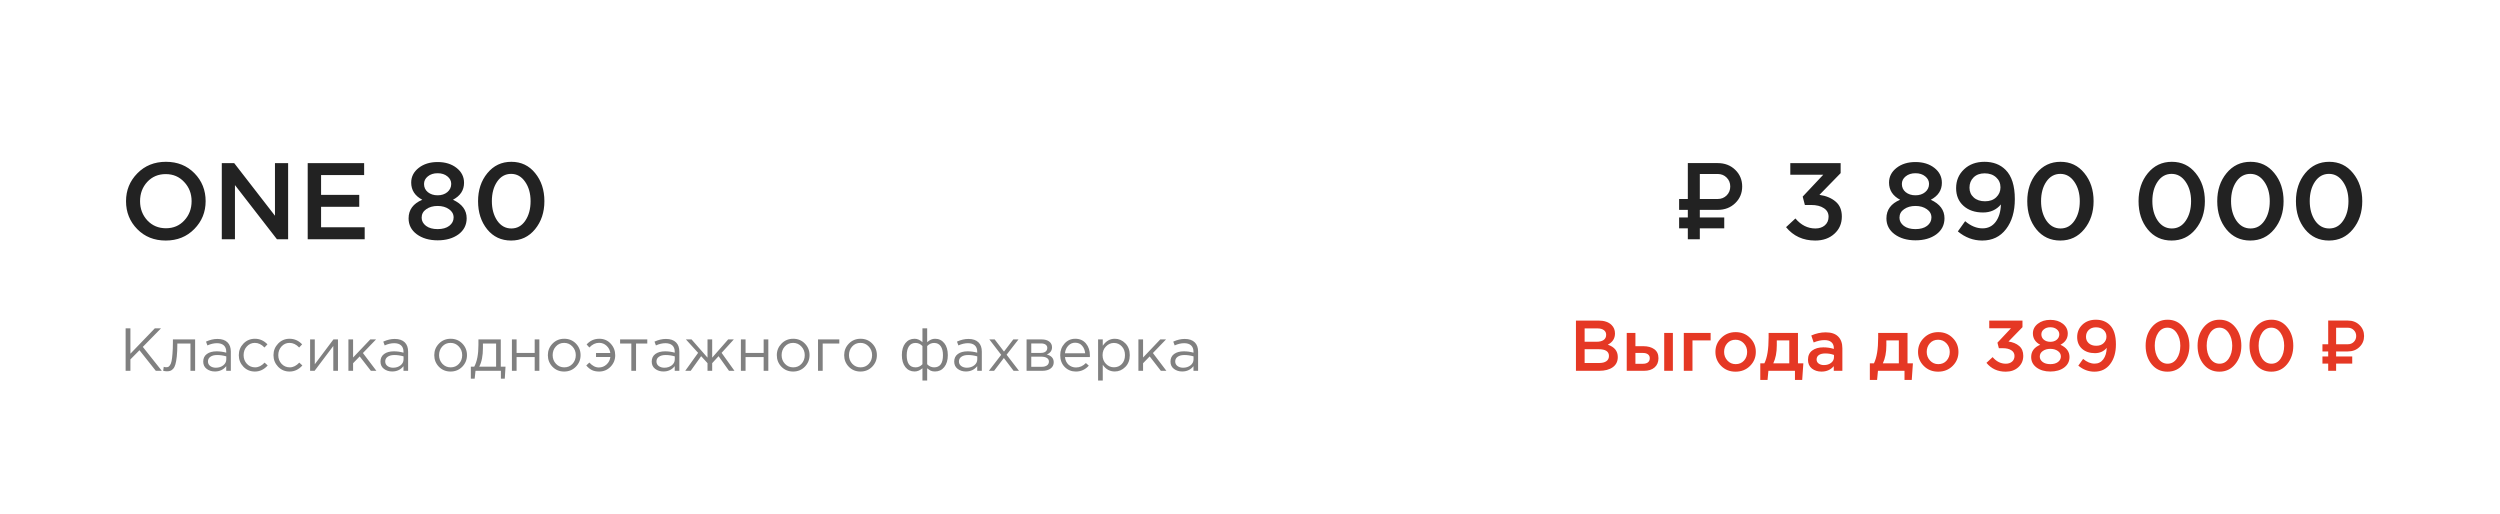
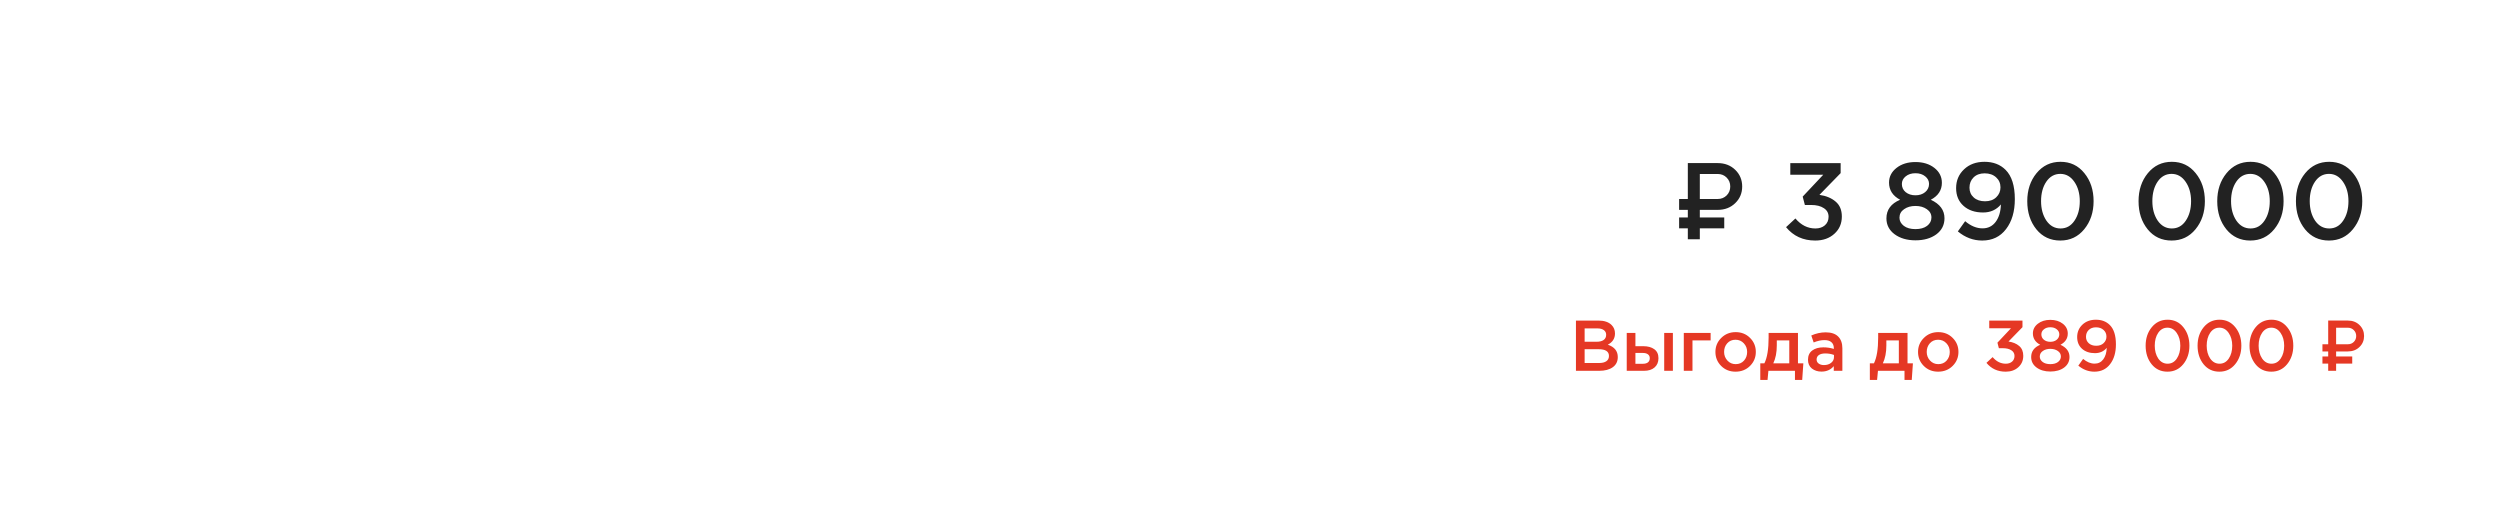
<svg xmlns="http://www.w3.org/2000/svg" width="209" height="43" viewBox="0 0 209 43" fill="none">
-   <path d="M16.245 19.145C15.615 19.788 14.818 20.109 13.854 20.109C12.891 20.109 12.097 19.791 11.473 19.154C10.848 18.518 10.536 17.739 10.536 16.818C10.536 15.909 10.851 15.133 11.482 14.491C12.112 13.848 12.909 13.527 13.873 13.527C14.836 13.527 15.63 13.845 16.255 14.482C16.879 15.118 17.191 15.897 17.191 16.818C17.191 17.727 16.876 18.503 16.245 19.145ZM12.318 18.427C12.73 18.864 13.248 19.082 13.873 19.082C14.497 19.082 15.009 18.864 15.409 18.427C15.815 17.991 16.018 17.454 16.018 16.818C16.018 16.188 15.812 15.655 15.4 15.218C14.994 14.776 14.479 14.555 13.854 14.555C13.23 14.555 12.715 14.773 12.309 15.209C11.909 15.646 11.709 16.182 11.709 16.818C11.709 17.448 11.912 17.985 12.318 18.427ZM18.542 20V13.636H19.578L22.987 18.036V13.636H24.087V20H23.151L19.642 15.473V20H18.542ZM25.724 20V13.636H30.442V14.636H26.842V16.291H30.033V17.291H26.842V19H30.488V20H25.724ZM36.585 20.091C35.882 20.091 35.3 19.921 34.84 19.582C34.385 19.242 34.158 18.8 34.158 18.255C34.158 17.539 34.54 17.021 35.303 16.7C34.685 16.373 34.376 15.894 34.376 15.264C34.376 14.773 34.585 14.364 35.003 14.036C35.422 13.709 35.949 13.546 36.585 13.546C37.222 13.546 37.749 13.709 38.167 14.036C38.585 14.364 38.794 14.779 38.794 15.282C38.794 15.9 38.485 16.373 37.867 16.7C38.631 17.052 39.013 17.567 39.013 18.245C39.013 18.803 38.785 19.252 38.331 19.591C37.876 19.924 37.294 20.091 36.585 20.091ZM35.767 16.064C35.985 16.239 36.258 16.327 36.585 16.327C36.913 16.327 37.182 16.239 37.394 16.064C37.612 15.882 37.722 15.652 37.722 15.373C37.722 15.124 37.615 14.915 37.403 14.745C37.191 14.57 36.919 14.482 36.585 14.482C36.252 14.482 35.979 14.57 35.767 14.745C35.555 14.915 35.449 15.127 35.449 15.382C35.449 15.661 35.555 15.888 35.767 16.064ZM35.612 18.882C35.855 19.064 36.179 19.154 36.585 19.154C36.991 19.154 37.316 19.064 37.558 18.882C37.8 18.694 37.922 18.461 37.922 18.182C37.922 17.897 37.794 17.667 37.54 17.491C37.285 17.309 36.967 17.218 36.585 17.218C36.203 17.218 35.885 17.309 35.631 17.491C35.376 17.667 35.249 17.903 35.249 18.2C35.249 18.467 35.37 18.694 35.612 18.882ZM42.73 20.109C41.905 20.109 41.239 19.797 40.73 19.173C40.221 18.542 39.966 17.758 39.966 16.818C39.966 15.891 40.224 15.112 40.739 14.482C41.26 13.845 41.93 13.527 42.748 13.527C43.566 13.527 44.23 13.842 44.739 14.473C45.254 15.103 45.511 15.885 45.511 16.818C45.511 17.745 45.251 18.527 44.73 19.164C44.215 19.794 43.548 20.109 42.73 20.109ZM41.566 18.445C41.869 18.882 42.263 19.1 42.748 19.1C43.233 19.1 43.62 18.885 43.911 18.454C44.208 18.018 44.357 17.473 44.357 16.818C44.357 16.176 44.205 15.636 43.902 15.2C43.599 14.758 43.208 14.536 42.73 14.536C42.245 14.536 41.854 14.755 41.557 15.191C41.266 15.621 41.12 16.164 41.12 16.818C41.12 17.461 41.269 18.003 41.566 18.445Z" fill="#222222" />
  <path d="M142.105 16.635H143.601C143.897 16.635 144.146 16.536 144.347 16.338C144.548 16.137 144.649 15.888 144.649 15.592C144.649 15.293 144.548 15.045 144.347 14.846C144.148 14.645 143.9 14.545 143.601 14.545H142.105V16.635ZM143.601 17.545H142.105V18.18H144.147V19.09H142.105V20H141.102V19.09H140.374V18.18H141.102V17.545H140.374V16.635H141.102V13.635H143.601C144.19 13.635 144.678 13.822 145.066 14.198C145.454 14.574 145.647 15.039 145.647 15.592C145.647 16.143 145.454 16.606 145.066 16.982C144.678 17.357 144.19 17.545 143.601 17.545ZM151.751 20.109C150.738 20.109 149.926 19.736 149.314 18.991L150.096 18.264C150.569 18.821 151.126 19.1 151.769 19.1C152.09 19.1 152.354 19.012 152.56 18.836C152.766 18.654 152.869 18.415 152.869 18.118C152.869 17.809 152.735 17.57 152.469 17.4C152.208 17.224 151.854 17.136 151.405 17.136H150.887L150.705 16.436L152.423 14.609H149.669V13.636H153.878V14.473L152.105 16.291C152.663 16.37 153.114 16.558 153.46 16.855C153.805 17.145 153.978 17.561 153.978 18.1C153.978 18.688 153.769 19.17 153.351 19.546C152.938 19.921 152.405 20.109 151.751 20.109ZM160.132 20.091C159.429 20.091 158.847 19.921 158.387 19.582C157.932 19.242 157.705 18.8 157.705 18.255C157.705 17.539 158.087 17.021 158.85 16.7C158.232 16.373 157.923 15.894 157.923 15.264C157.923 14.773 158.132 14.364 158.55 14.036C158.968 13.709 159.496 13.546 160.132 13.546C160.768 13.546 161.296 13.709 161.714 14.036C162.132 14.364 162.341 14.779 162.341 15.282C162.341 15.9 162.032 16.373 161.414 16.7C162.178 17.052 162.559 17.567 162.559 18.245C162.559 18.803 162.332 19.252 161.878 19.591C161.423 19.924 160.841 20.091 160.132 20.091ZM159.314 16.064C159.532 16.239 159.805 16.327 160.132 16.327C160.459 16.327 160.729 16.239 160.941 16.064C161.159 15.882 161.268 15.652 161.268 15.373C161.268 15.124 161.162 14.915 160.95 14.745C160.738 14.57 160.465 14.482 160.132 14.482C159.799 14.482 159.526 14.57 159.314 14.745C159.102 14.915 158.996 15.127 158.996 15.382C158.996 15.661 159.102 15.888 159.314 16.064ZM159.159 18.882C159.402 19.064 159.726 19.154 160.132 19.154C160.538 19.154 160.862 19.064 161.105 18.882C161.347 18.694 161.468 18.461 161.468 18.182C161.468 17.897 161.341 17.667 161.087 17.491C160.832 17.309 160.514 17.218 160.132 17.218C159.75 17.218 159.432 17.309 159.178 17.491C158.923 17.667 158.796 17.903 158.796 18.2C158.796 18.467 158.917 18.694 159.159 18.882ZM165.713 20.109C164.967 20.109 164.289 19.855 163.676 19.346L164.286 18.491C164.758 18.891 165.243 19.091 165.74 19.091C166.201 19.091 166.567 18.909 166.84 18.546C167.113 18.176 167.258 17.691 167.276 17.091C166.901 17.539 166.404 17.764 165.786 17.764C165.107 17.764 164.561 17.579 164.149 17.209C163.737 16.839 163.531 16.346 163.531 15.727C163.531 15.097 163.752 14.573 164.195 14.155C164.637 13.736 165.207 13.527 165.904 13.527C166.631 13.527 167.219 13.752 167.667 14.2C168.183 14.715 168.44 15.53 168.44 16.645C168.44 17.682 168.195 18.518 167.704 19.154C167.219 19.791 166.555 20.109 165.713 20.109ZM165.004 16.509C165.24 16.721 165.555 16.827 165.949 16.827C166.343 16.827 166.655 16.715 166.886 16.491C167.122 16.267 167.24 15.991 167.24 15.664C167.24 15.324 167.119 15.046 166.876 14.827C166.634 14.603 166.313 14.491 165.913 14.491C165.525 14.491 165.216 14.606 164.986 14.836C164.761 15.061 164.649 15.345 164.649 15.691C164.649 16.024 164.767 16.297 165.004 16.509ZM172.242 20.109C171.418 20.109 170.751 19.797 170.242 19.173C169.733 18.542 169.479 17.758 169.479 16.818C169.479 15.891 169.736 15.112 170.251 14.482C170.773 13.845 171.442 13.527 172.261 13.527C173.079 13.527 173.742 13.842 174.251 14.473C174.767 15.103 175.024 15.885 175.024 16.818C175.024 17.745 174.764 18.527 174.242 19.164C173.727 19.794 173.061 20.109 172.242 20.109ZM171.079 18.445C171.382 18.882 171.776 19.1 172.261 19.1C172.745 19.1 173.133 18.885 173.424 18.454C173.721 18.018 173.87 17.473 173.87 16.818C173.87 16.176 173.718 15.636 173.415 15.2C173.112 14.758 172.721 14.536 172.242 14.536C171.758 14.536 171.367 14.755 171.07 15.191C170.779 15.621 170.633 16.164 170.633 16.818C170.633 17.461 170.782 18.003 171.079 18.445ZM181.546 20.109C180.722 20.109 180.055 19.797 179.546 19.173C179.037 18.542 178.783 17.758 178.783 16.818C178.783 15.891 179.04 15.112 179.555 14.482C180.077 13.845 180.746 13.527 181.565 13.527C182.383 13.527 183.046 13.842 183.555 14.473C184.071 15.103 184.328 15.885 184.328 16.818C184.328 17.745 184.068 18.527 183.546 19.164C183.031 19.794 182.365 20.109 181.546 20.109ZM180.383 18.445C180.686 18.882 181.08 19.1 181.565 19.1C182.049 19.1 182.437 18.885 182.728 18.454C183.025 18.018 183.174 17.473 183.174 16.818C183.174 16.176 183.022 15.636 182.719 15.2C182.416 14.758 182.025 14.536 181.546 14.536C181.062 14.536 180.671 14.755 180.374 15.191C180.083 15.621 179.937 16.164 179.937 16.818C179.937 17.461 180.086 18.003 180.383 18.445ZM188.125 20.109C187.301 20.109 186.634 19.797 186.125 19.173C185.616 18.542 185.361 17.758 185.361 16.818C185.361 15.891 185.619 15.112 186.134 14.482C186.655 13.845 187.325 13.527 188.143 13.527C188.961 13.527 189.625 13.842 190.134 14.473C190.649 15.103 190.907 15.885 190.907 16.818C190.907 17.745 190.646 18.527 190.125 19.164C189.61 19.794 188.943 20.109 188.125 20.109ZM186.961 18.445C187.264 18.882 187.658 19.1 188.143 19.1C188.628 19.1 189.016 18.885 189.307 18.454C189.604 18.018 189.752 17.473 189.752 16.818C189.752 16.176 189.601 15.636 189.298 15.2C188.995 14.758 188.604 14.536 188.125 14.536C187.64 14.536 187.249 14.755 186.952 15.191C186.661 15.621 186.516 16.164 186.516 16.818C186.516 17.461 186.664 18.003 186.961 18.445ZM194.703 20.109C193.879 20.109 193.212 19.797 192.703 19.173C192.194 18.542 191.94 17.758 191.94 16.818C191.94 15.891 192.197 15.112 192.712 14.482C193.234 13.845 193.903 13.527 194.722 13.527C195.54 13.527 196.203 13.842 196.712 14.473C197.228 15.103 197.485 15.885 197.485 16.818C197.485 17.745 197.225 18.527 196.703 19.164C196.188 19.794 195.522 20.109 194.703 20.109ZM193.54 18.445C193.843 18.882 194.237 19.1 194.722 19.1C195.206 19.1 195.594 18.885 195.885 18.454C196.182 18.018 196.331 17.473 196.331 16.818C196.331 16.176 196.179 15.636 195.876 15.2C195.573 14.758 195.182 14.536 194.703 14.536C194.218 14.536 193.828 14.755 193.531 15.191C193.24 15.621 193.094 16.164 193.094 16.818C193.094 17.461 193.243 18.003 193.54 18.445Z" fill="#222222" />
  <path d="M131.749 31V26.8H133.633C134.117 26.8 134.483 26.924 134.731 27.172C134.919 27.36 135.013 27.596 135.013 27.88C135.013 28.296 134.813 28.608 134.413 28.816C134.969 29.004 135.247 29.348 135.247 29.848C135.247 30.216 135.107 30.5 134.827 30.7C134.547 30.9 134.169 31 133.693 31H131.749ZM132.475 28.57H133.483C133.727 28.57 133.919 28.522 134.059 28.426C134.203 28.326 134.275 28.18 134.275 27.988C134.275 27.82 134.211 27.69 134.083 27.598C133.955 27.502 133.773 27.454 133.537 27.454H132.475V28.57ZM132.475 30.346H133.699C133.955 30.346 134.153 30.296 134.293 30.196C134.437 30.096 134.509 29.95 134.509 29.758C134.509 29.382 134.221 29.194 133.645 29.194H132.475V30.346ZM135.995 31V27.832H136.721V28.942H137.387C137.763 28.942 138.067 29.026 138.299 29.194C138.531 29.362 138.647 29.612 138.647 29.944C138.647 30.272 138.539 30.53 138.323 30.718C138.107 30.906 137.813 31 137.441 31H135.995ZM136.721 30.412H137.345C137.529 30.412 137.671 30.372 137.771 30.292C137.871 30.212 137.921 30.096 137.921 29.944C137.921 29.804 137.869 29.696 137.765 29.62C137.665 29.544 137.521 29.506 137.333 29.506H136.721V30.412ZM139.127 31V27.832H139.853V31H139.127ZM140.765 31V27.832H143.009V28.456H141.491V31H140.765ZM145.089 31.072C144.609 31.072 144.209 30.912 143.889 30.592C143.569 30.272 143.409 29.882 143.409 29.422C143.409 28.962 143.571 28.572 143.895 28.252C144.219 27.928 144.621 27.766 145.101 27.766C145.581 27.766 145.981 27.926 146.301 28.246C146.625 28.566 146.787 28.958 146.787 29.422C146.787 29.878 146.625 30.268 146.301 30.592C145.977 30.912 145.573 31.072 145.089 31.072ZM145.101 30.442C145.389 30.442 145.621 30.344 145.797 30.148C145.973 29.952 146.061 29.71 146.061 29.422C146.061 29.138 145.969 28.898 145.785 28.702C145.601 28.502 145.369 28.402 145.089 28.402C144.805 28.402 144.575 28.5 144.399 28.696C144.223 28.892 144.135 29.134 144.135 29.422C144.135 29.702 144.227 29.942 144.411 30.142C144.595 30.342 144.825 30.442 145.101 30.442ZM147.16 31.762V30.376H147.502C147.738 29.904 147.856 29.186 147.856 28.222V27.832H150.31V30.376H150.76L150.664 31.762H150.058V31H147.838L147.766 31.762H147.16ZM148.246 30.376H149.584V28.456H148.54V28.876C148.54 29.464 148.442 29.964 148.246 30.376ZM154.022 31H153.302V30.61C153.046 30.914 152.704 31.066 152.276 31.066C151.96 31.066 151.692 30.98 151.472 30.808C151.256 30.632 151.148 30.388 151.148 30.076C151.148 29.736 151.266 29.478 151.502 29.302C151.738 29.126 152.048 29.038 152.432 29.038C152.74 29.038 153.032 29.082 153.308 29.17V29.11C153.308 28.89 153.24 28.722 153.104 28.606C152.972 28.49 152.78 28.432 152.528 28.432C152.24 28.432 151.938 28.498 151.622 28.63L151.424 28.048C151.816 27.872 152.218 27.784 152.63 27.784C153.09 27.784 153.436 27.9 153.668 28.132C153.904 28.364 154.022 28.694 154.022 29.122V31ZM153.32 29.854V29.674C153.104 29.59 152.862 29.548 152.594 29.548C152.366 29.548 152.188 29.592 152.06 29.68C151.932 29.768 151.868 29.892 151.868 30.052C151.868 30.196 151.926 30.31 152.042 30.394C152.158 30.478 152.304 30.52 152.48 30.52C152.724 30.52 152.924 30.458 153.08 30.334C153.24 30.21 153.32 30.05 153.32 29.854ZM156.319 31.762V30.376H156.661C156.897 29.904 157.015 29.186 157.015 28.222V27.832H159.469V30.376H159.919L159.823 31.762H159.217V31H156.997L156.925 31.762H156.319ZM157.405 30.376H158.743V28.456H157.699V28.876C157.699 29.464 157.601 29.964 157.405 30.376ZM162.028 31.072C161.548 31.072 161.148 30.912 160.828 30.592C160.508 30.272 160.348 29.882 160.348 29.422C160.348 28.962 160.51 28.572 160.834 28.252C161.158 27.928 161.56 27.766 162.04 27.766C162.52 27.766 162.92 27.926 163.24 28.246C163.564 28.566 163.726 28.958 163.726 29.422C163.726 29.878 163.564 30.268 163.24 30.592C162.916 30.912 162.512 31.072 162.028 31.072ZM162.04 30.442C162.328 30.442 162.56 30.344 162.736 30.148C162.912 29.952 163 29.71 163 29.422C163 29.138 162.908 28.898 162.724 28.702C162.54 28.502 162.308 28.402 162.028 28.402C161.744 28.402 161.514 28.5 161.338 28.696C161.162 28.892 161.074 29.134 161.074 29.422C161.074 29.702 161.166 29.942 161.35 30.142C161.534 30.342 161.764 30.442 162.04 30.442ZM167.675 31.072C167.007 31.072 166.471 30.826 166.067 30.334L166.583 29.854C166.895 30.222 167.263 30.406 167.687 30.406C167.899 30.406 168.073 30.348 168.209 30.232C168.345 30.112 168.413 29.954 168.413 29.758C168.413 29.554 168.325 29.396 168.149 29.284C167.977 29.168 167.743 29.11 167.447 29.11H167.105L166.985 28.648L168.119 27.442H166.301V26.8H169.079V27.352L167.909 28.552C168.277 28.604 168.575 28.728 168.803 28.924C169.031 29.116 169.145 29.39 169.145 29.746C169.145 30.134 169.007 30.452 168.731 30.7C168.459 30.948 168.107 31.072 167.675 31.072ZM171.408 31.06C170.944 31.06 170.56 30.948 170.256 30.724C169.956 30.5 169.806 30.208 169.806 29.848C169.806 29.376 170.058 29.034 170.562 28.822C170.154 28.606 169.95 28.29 169.95 27.874C169.95 27.55 170.088 27.28 170.364 27.064C170.64 26.848 170.988 26.74 171.408 26.74C171.828 26.74 172.176 26.848 172.452 27.064C172.728 27.28 172.866 27.554 172.866 27.886C172.866 28.294 172.662 28.606 172.254 28.822C172.758 29.054 173.01 29.394 173.01 29.842C173.01 30.21 172.86 30.506 172.56 30.73C172.26 30.95 171.876 31.06 171.408 31.06ZM170.868 28.402C171.012 28.518 171.192 28.576 171.408 28.576C171.624 28.576 171.802 28.518 171.942 28.402C172.086 28.282 172.158 28.13 172.158 27.946C172.158 27.782 172.088 27.644 171.948 27.532C171.808 27.416 171.628 27.358 171.408 27.358C171.188 27.358 171.008 27.416 170.868 27.532C170.728 27.644 170.658 27.784 170.658 27.952C170.658 28.136 170.728 28.286 170.868 28.402ZM170.766 30.262C170.926 30.382 171.14 30.442 171.408 30.442C171.676 30.442 171.89 30.382 172.05 30.262C172.21 30.138 172.29 29.984 172.29 29.8C172.29 29.612 172.206 29.46 172.038 29.344C171.87 29.224 171.66 29.164 171.408 29.164C171.156 29.164 170.946 29.224 170.778 29.344C170.61 29.46 170.526 29.616 170.526 29.812C170.526 29.988 170.606 30.138 170.766 30.262ZM175.091 31.072C174.599 31.072 174.151 30.904 173.747 30.568L174.149 30.004C174.461 30.268 174.781 30.4 175.109 30.4C175.413 30.4 175.655 30.28 175.835 30.04C176.015 29.796 176.111 29.476 176.123 29.08C175.875 29.376 175.547 29.524 175.139 29.524C174.691 29.524 174.331 29.402 174.059 29.158C173.787 28.914 173.651 28.588 173.651 28.18C173.651 27.764 173.797 27.418 174.089 27.142C174.381 26.866 174.757 26.728 175.217 26.728C175.697 26.728 176.085 26.876 176.381 27.172C176.721 27.512 176.891 28.05 176.891 28.786C176.891 29.47 176.729 30.022 176.405 30.442C176.085 30.862 175.647 31.072 175.091 31.072ZM174.623 28.696C174.779 28.836 174.987 28.906 175.247 28.906C175.507 28.906 175.713 28.832 175.865 28.684C176.021 28.536 176.099 28.354 176.099 28.138C176.099 27.914 176.019 27.73 175.859 27.586C175.699 27.438 175.487 27.364 175.223 27.364C174.967 27.364 174.763 27.44 174.611 27.592C174.463 27.74 174.389 27.928 174.389 28.156C174.389 28.376 174.467 28.556 174.623 28.696ZM181.199 31.072C180.655 31.072 180.215 30.866 179.879 30.454C179.543 30.038 179.375 29.52 179.375 28.9C179.375 28.288 179.545 27.774 179.885 27.358C180.229 26.938 180.671 26.728 181.211 26.728C181.751 26.728 182.189 26.936 182.525 27.352C182.865 27.768 183.035 28.284 183.035 28.9C183.035 29.512 182.863 30.028 182.519 30.448C182.179 30.864 181.739 31.072 181.199 31.072ZM180.431 29.974C180.631 30.262 180.891 30.406 181.211 30.406C181.531 30.406 181.787 30.264 181.979 29.98C182.175 29.692 182.273 29.332 182.273 28.9C182.273 28.476 182.173 28.12 181.973 27.832C181.773 27.54 181.515 27.394 181.199 27.394C180.879 27.394 180.621 27.538 180.425 27.826C180.233 28.11 180.137 28.468 180.137 28.9C180.137 29.324 180.235 29.682 180.431 29.974ZM185.541 31.072C184.997 31.072 184.557 30.866 184.221 30.454C183.885 30.038 183.717 29.52 183.717 28.9C183.717 28.288 183.887 27.774 184.227 27.358C184.571 26.938 185.013 26.728 185.553 26.728C186.093 26.728 186.531 26.936 186.867 27.352C187.207 27.768 187.377 28.284 187.377 28.9C187.377 29.512 187.205 30.028 186.861 30.448C186.521 30.864 186.081 31.072 185.541 31.072ZM184.773 29.974C184.973 30.262 185.233 30.406 185.553 30.406C185.873 30.406 186.129 30.264 186.321 29.98C186.517 29.692 186.615 29.332 186.615 28.9C186.615 28.476 186.515 28.12 186.315 27.832C186.115 27.54 185.857 27.394 185.541 27.394C185.221 27.394 184.963 27.538 184.767 27.826C184.575 28.11 184.479 28.468 184.479 28.9C184.479 29.324 184.577 29.682 184.773 29.974ZM189.883 31.072C189.339 31.072 188.899 30.866 188.563 30.454C188.227 30.038 188.059 29.52 188.059 28.9C188.059 28.288 188.229 27.774 188.569 27.358C188.913 26.938 189.355 26.728 189.895 26.728C190.435 26.728 190.873 26.936 191.209 27.352C191.549 27.768 191.719 28.284 191.719 28.9C191.719 29.512 191.547 30.028 191.203 30.448C190.863 30.864 190.423 31.072 189.883 31.072ZM189.115 29.974C189.315 30.262 189.575 30.406 189.895 30.406C190.215 30.406 190.471 30.264 190.663 29.98C190.859 29.692 190.957 29.332 190.957 28.9C190.957 28.476 190.857 28.12 190.657 27.832C190.457 27.54 190.199 27.394 189.883 27.394C189.563 27.394 189.305 27.538 189.109 27.826C188.917 28.11 188.821 28.468 188.821 28.9C188.821 29.324 188.919 29.682 189.115 29.974ZM195.299 28.779H196.286C196.481 28.779 196.646 28.714 196.778 28.583C196.911 28.45 196.978 28.286 196.978 28.091C196.978 27.894 196.911 27.73 196.778 27.599C196.647 27.466 196.483 27.399 196.286 27.399H195.299V28.779ZM196.286 29.38H195.299V29.799H196.646V30.399H195.299V31H194.637V30.399H194.156V29.799H194.637V29.38H194.156V28.779H194.637V26.799H196.286C196.675 26.799 196.997 26.923 197.253 27.171C197.509 27.419 197.637 27.726 197.637 28.091C197.637 28.454 197.509 28.76 197.253 29.008C196.997 29.256 196.675 29.38 196.286 29.38Z" fill="#E53824" />
-   <path d="M10.502 31V27.447H10.903V29.569L12.944 27.447H13.461L11.939 29L13.527 31H13.025L11.66 29.279L10.903 30.046V31H10.502ZM13.957 31.041C13.856 31.041 13.751 31.027 13.643 31L13.688 30.665C13.766 30.689 13.829 30.701 13.876 30.701C13.951 30.701 14.012 30.692 14.059 30.675C14.106 30.655 14.157 30.606 14.211 30.528C14.269 30.447 14.313 30.333 14.343 30.188C14.374 30.043 14.399 29.836 14.419 29.569C14.443 29.302 14.455 28.977 14.455 28.594V28.376H16.312V31H15.922V28.721H14.825V28.782C14.825 29.181 14.81 29.521 14.78 29.802C14.749 30.083 14.71 30.303 14.663 30.462C14.619 30.621 14.556 30.744 14.475 30.832C14.394 30.921 14.314 30.976 14.237 31C14.162 31.027 14.069 31.041 13.957 31.041ZM17.969 31.056C17.701 31.056 17.471 30.983 17.278 30.838C17.085 30.692 16.989 30.489 16.989 30.229C16.989 29.954 17.091 29.743 17.294 29.594C17.497 29.445 17.769 29.371 18.111 29.371C18.381 29.371 18.649 29.408 18.913 29.483V29.401C18.913 29.171 18.845 28.995 18.71 28.873C18.574 28.752 18.383 28.691 18.136 28.691C17.879 28.691 17.613 28.753 17.339 28.878L17.223 28.559C17.547 28.41 17.865 28.335 18.177 28.335C18.549 28.335 18.831 28.432 19.024 28.625C19.207 28.808 19.298 29.065 19.298 29.396V31H18.913V30.609C18.679 30.907 18.364 31.056 17.969 31.056ZM18.045 30.741C18.288 30.741 18.495 30.675 18.664 30.543C18.833 30.411 18.918 30.242 18.918 30.036V29.792C18.66 29.718 18.405 29.68 18.151 29.68C17.911 29.68 17.723 29.73 17.588 29.828C17.453 29.922 17.385 30.053 17.385 30.218C17.385 30.377 17.448 30.504 17.573 30.599C17.701 30.694 17.859 30.741 18.045 30.741ZM21.309 31.061C20.93 31.061 20.61 30.927 20.349 30.66C20.092 30.389 19.964 30.066 19.964 29.691C19.964 29.315 20.092 28.994 20.349 28.726C20.61 28.456 20.93 28.32 21.309 28.32C21.715 28.32 22.065 28.476 22.359 28.787L22.111 29.051C21.867 28.794 21.598 28.665 21.304 28.665C21.04 28.665 20.816 28.765 20.634 28.965C20.454 29.161 20.365 29.403 20.365 29.691C20.365 29.975 20.456 30.217 20.639 30.416C20.825 30.613 21.055 30.711 21.329 30.711C21.61 30.711 21.874 30.579 22.121 30.315L22.38 30.553C22.075 30.892 21.718 31.061 21.309 31.061ZM24.208 31.061C23.829 31.061 23.509 30.927 23.249 30.66C22.992 30.389 22.863 30.066 22.863 29.691C22.863 29.315 22.992 28.994 23.249 28.726C23.509 28.456 23.829 28.32 24.208 28.32C24.614 28.32 24.964 28.476 25.259 28.787L25.01 29.051C24.766 28.794 24.497 28.665 24.203 28.665C23.939 28.665 23.716 28.765 23.533 28.965C23.354 29.161 23.264 29.403 23.264 29.691C23.264 29.975 23.355 30.217 23.538 30.416C23.724 30.613 23.954 30.711 24.228 30.711C24.509 30.711 24.773 30.579 25.02 30.315L25.279 30.553C24.974 30.892 24.617 31.061 24.208 31.061ZM25.925 31V28.376H26.316V30.452L27.874 28.376H28.255V31H27.864V28.924L26.301 31H25.925ZM29.127 31V28.376H29.518V29.889L30.954 28.376H31.436L30.34 29.513L31.466 31H31.005L30.071 29.797L29.518 30.366V31H29.127ZM32.788 31.056C32.521 31.056 32.291 30.983 32.098 30.838C31.905 30.692 31.808 30.489 31.808 30.229C31.808 29.954 31.91 29.743 32.113 29.594C32.316 29.445 32.588 29.371 32.93 29.371C33.201 29.371 33.468 29.408 33.732 29.483V29.401C33.732 29.171 33.664 28.995 33.529 28.873C33.394 28.752 33.203 28.691 32.956 28.691C32.698 28.691 32.433 28.753 32.159 28.878L32.042 28.559C32.367 28.41 32.685 28.335 32.996 28.335C33.368 28.335 33.651 28.432 33.844 28.625C34.026 28.808 34.118 29.065 34.118 29.396V31H33.732V30.609C33.499 30.907 33.184 31.056 32.788 31.056ZM32.864 30.741C33.108 30.741 33.314 30.675 33.483 30.543C33.653 30.411 33.737 30.242 33.737 30.036V29.792C33.48 29.718 33.224 29.68 32.971 29.68C32.73 29.68 32.543 29.73 32.407 29.828C32.272 29.922 32.204 30.053 32.204 30.218C32.204 30.377 32.267 30.504 32.392 30.599C32.521 30.694 32.678 30.741 32.864 30.741ZM38.645 30.66C38.381 30.927 38.054 31.061 37.665 31.061C37.276 31.061 36.951 30.927 36.691 30.66C36.433 30.393 36.305 30.07 36.305 29.691C36.305 29.315 36.435 28.994 36.696 28.726C36.959 28.456 37.286 28.32 37.675 28.32C38.064 28.32 38.389 28.454 38.65 28.721C38.91 28.988 39.04 29.312 39.04 29.691C39.04 30.066 38.908 30.389 38.645 30.66ZM37.675 30.711C37.956 30.711 38.186 30.613 38.365 30.416C38.548 30.22 38.639 29.978 38.639 29.691C38.639 29.406 38.545 29.164 38.355 28.965C38.169 28.765 37.939 28.665 37.665 28.665C37.384 28.665 37.154 28.765 36.975 28.965C36.795 29.161 36.706 29.403 36.706 29.691C36.706 29.975 36.799 30.217 36.985 30.416C37.171 30.613 37.401 30.711 37.675 30.711ZM39.362 31.655V30.655H39.647C39.88 30.225 39.997 29.618 39.997 28.833V28.376H41.865V30.655H42.261L42.2 31.655H41.875V31H39.753L39.682 31.655H39.362ZM40.063 30.655H41.474V28.721H40.373V29.087C40.373 29.746 40.269 30.269 40.063 30.655ZM42.796 31V28.376H43.187V29.508H44.7V28.376H45.09V31H44.7V29.853H43.187V31H42.796ZM48.141 30.66C47.877 30.927 47.55 31.061 47.161 31.061C46.772 31.061 46.447 30.927 46.187 30.66C45.93 30.393 45.801 30.07 45.801 29.691C45.801 29.315 45.931 28.994 46.192 28.726C46.456 28.456 46.782 28.32 47.171 28.32C47.56 28.32 47.885 28.454 48.146 28.721C48.406 28.988 48.537 29.312 48.537 29.691C48.537 30.066 48.405 30.389 48.141 30.66ZM47.171 30.711C47.452 30.711 47.682 30.613 47.862 30.416C48.044 30.22 48.136 29.978 48.136 29.691C48.136 29.406 48.041 29.164 47.852 28.965C47.665 28.765 47.435 28.665 47.161 28.665C46.88 28.665 46.65 28.765 46.471 28.965C46.292 29.161 46.202 29.403 46.202 29.691C46.202 29.975 46.295 30.217 46.481 30.416C46.667 30.613 46.897 30.711 47.171 30.711ZM50.087 31.061C49.847 31.061 49.642 31.019 49.473 30.934C49.307 30.849 49.153 30.723 49.011 30.553L49.27 30.31C49.52 30.584 49.784 30.721 50.062 30.721C50.312 30.721 50.529 30.636 50.711 30.467C50.894 30.298 50.999 30.09 51.026 29.843H49.828V29.513H51.021C50.994 29.276 50.891 29.075 50.711 28.909C50.535 28.743 50.326 28.66 50.082 28.66C49.784 28.66 49.514 28.791 49.27 29.051L49.042 28.797C49.326 28.479 49.681 28.32 50.107 28.32C50.486 28.32 50.801 28.456 51.051 28.726C51.305 28.997 51.432 29.322 51.432 29.701C51.432 30.073 51.302 30.393 51.041 30.66C50.781 30.927 50.463 31.061 50.087 31.061ZM52.779 31V28.721H51.84V28.376H54.113V28.721H53.174V31H52.779ZM55.463 31.056C55.196 31.056 54.966 30.983 54.773 30.838C54.58 30.692 54.484 30.489 54.484 30.229C54.484 29.954 54.585 29.743 54.788 29.594C54.991 29.445 55.264 29.371 55.605 29.371C55.876 29.371 56.143 29.408 56.407 29.483V29.401C56.407 29.171 56.34 28.995 56.204 28.873C56.069 28.752 55.878 28.691 55.631 28.691C55.374 28.691 55.108 28.753 54.834 28.878L54.717 28.559C55.042 28.41 55.36 28.335 55.671 28.335C56.044 28.335 56.326 28.432 56.519 28.625C56.702 28.808 56.793 29.065 56.793 29.396V31H56.407V30.609C56.174 30.907 55.859 31.056 55.463 31.056ZM55.539 30.741C55.783 30.741 55.989 30.675 56.159 30.543C56.328 30.411 56.412 30.242 56.412 30.036V29.792C56.155 29.718 55.9 29.68 55.646 29.68C55.406 29.68 55.218 29.73 55.083 29.828C54.947 29.922 54.88 30.053 54.88 30.218C54.88 30.377 54.942 30.504 55.067 30.599C55.196 30.694 55.353 30.741 55.539 30.741ZM57.286 31L58.362 29.498L57.342 28.376H57.814L59.148 29.899V28.376H59.539V29.899L60.874 28.376H61.346L60.326 29.498L61.402 31H60.945L60.072 29.777L59.539 30.36V31H59.148V30.36L58.616 29.777L57.743 31H57.286ZM61.938 31V28.376H62.329V29.508H63.841V28.376H64.232V31H63.841V29.853H62.329V31H61.938ZM67.282 30.66C67.018 30.927 66.692 31.061 66.303 31.061C65.914 31.061 65.589 30.927 65.328 30.66C65.071 30.393 64.942 30.07 64.942 29.691C64.942 29.315 65.073 28.994 65.333 28.726C65.597 28.456 65.924 28.32 66.313 28.32C66.702 28.32 67.027 28.454 67.287 28.721C67.548 28.988 67.678 29.312 67.678 29.691C67.678 30.066 67.546 30.389 67.282 30.66ZM66.313 30.711C66.594 30.711 66.824 30.613 67.003 30.416C67.186 30.22 67.277 29.978 67.277 29.691C67.277 29.406 67.182 29.164 66.993 28.965C66.807 28.765 66.577 28.665 66.303 28.665C66.022 28.665 65.792 28.765 65.612 28.965C65.433 29.161 65.343 29.403 65.343 29.691C65.343 29.975 65.436 30.217 65.623 30.416C65.809 30.613 66.039 30.711 66.313 30.711ZM68.386 31V28.376H70.167V28.721H68.777V31H68.386ZM72.913 30.66C72.649 30.927 72.322 31.061 71.933 31.061C71.544 31.061 71.219 30.927 70.959 30.66C70.701 30.393 70.573 30.07 70.573 29.691C70.573 29.315 70.703 28.994 70.964 28.726C71.228 28.456 71.554 28.32 71.943 28.32C72.332 28.32 72.657 28.454 72.918 28.721C73.178 28.988 73.308 29.312 73.308 29.691C73.308 30.066 73.177 30.389 72.913 30.66ZM71.943 30.711C72.224 30.711 72.454 30.613 72.633 30.416C72.816 30.22 72.907 29.978 72.907 29.691C72.907 29.406 72.813 29.164 72.623 28.965C72.437 28.765 72.207 28.665 71.933 28.665C71.652 28.665 71.422 28.765 71.243 28.965C71.064 29.161 70.974 29.403 70.974 29.691C70.974 29.975 71.067 30.217 71.253 30.416C71.439 30.613 71.669 30.711 71.943 30.711ZM77.116 31.812V30.787C76.907 30.966 76.688 31.056 76.462 31.056C76.144 31.056 75.886 30.934 75.69 30.69C75.494 30.443 75.396 30.107 75.396 29.68C75.396 29.261 75.494 28.929 75.69 28.686C75.886 28.442 76.144 28.32 76.462 28.32C76.688 28.32 76.907 28.415 77.116 28.605V27.447H77.512V28.605C77.722 28.415 77.94 28.32 78.167 28.32C78.488 28.32 78.747 28.444 78.944 28.691C79.14 28.934 79.238 29.268 79.238 29.691C79.238 30.11 79.138 30.443 78.939 30.69C78.742 30.934 78.485 31.056 78.167 31.056C78.022 31.056 77.901 31.034 77.807 30.99C77.715 30.942 77.617 30.875 77.512 30.787V31.812H77.116ZM76.543 30.711C76.763 30.711 76.954 30.624 77.116 30.452V28.929C76.954 28.757 76.763 28.67 76.543 28.67C76.299 28.67 76.115 28.762 75.99 28.945C75.865 29.127 75.802 29.379 75.802 29.701C75.802 30.374 76.049 30.711 76.543 30.711ZM78.091 30.711C78.585 30.711 78.832 30.371 78.832 29.691C78.832 29.372 78.769 29.124 78.644 28.945C78.519 28.762 78.335 28.67 78.091 28.67C77.871 28.67 77.678 28.757 77.512 28.929V30.452C77.678 30.624 77.871 30.711 78.091 30.711ZM80.751 31.056C80.483 31.056 80.253 30.983 80.06 30.838C79.868 30.692 79.771 30.489 79.771 30.229C79.771 29.954 79.873 29.743 80.076 29.594C80.279 29.445 80.551 29.371 80.893 29.371C81.163 29.371 81.431 29.408 81.695 29.483V29.401C81.695 29.171 81.627 28.995 81.492 28.873C81.356 28.752 81.165 28.691 80.918 28.691C80.661 28.691 80.395 28.753 80.121 28.878L80.004 28.559C80.329 28.41 80.647 28.335 80.959 28.335C81.331 28.335 81.613 28.432 81.806 28.625C81.989 28.808 82.08 29.065 82.08 29.396V31H81.695V30.609C81.461 30.907 81.146 31.056 80.751 31.056ZM80.827 30.741C81.07 30.741 81.277 30.675 81.446 30.543C81.615 30.411 81.7 30.242 81.7 30.036V29.792C81.442 29.718 81.187 29.68 80.933 29.68C80.693 29.68 80.505 29.73 80.37 29.828C80.235 29.922 80.167 30.053 80.167 30.218C80.167 30.377 80.23 30.504 80.355 30.599C80.483 30.694 80.641 30.741 80.827 30.741ZM82.669 31L83.7 29.665L82.71 28.376H83.157L83.933 29.391L84.71 28.376H85.146L84.151 29.655L85.187 31H84.735L83.923 29.929L83.106 31H82.669ZM85.822 31V28.376H87.091C87.352 28.376 87.56 28.435 87.716 28.554C87.871 28.672 87.949 28.831 87.949 29.031C87.949 29.312 87.803 29.513 87.513 29.635C87.898 29.74 88.091 29.956 88.091 30.284C88.091 30.504 88.005 30.679 87.832 30.807C87.66 30.936 87.428 31 87.137 31H85.822ZM86.213 30.665H87.086C87.272 30.665 87.419 30.626 87.528 30.548C87.636 30.471 87.69 30.362 87.69 30.224C87.69 30.095 87.633 29.995 87.518 29.924C87.406 29.853 87.245 29.817 87.035 29.817H86.213V30.665ZM86.213 29.503H87.02C87.183 29.503 87.311 29.467 87.406 29.396C87.504 29.322 87.553 29.217 87.553 29.081C87.553 28.97 87.507 28.88 87.416 28.812C87.325 28.745 87.196 28.711 87.03 28.711H86.213V29.503ZM89.943 31.061C89.574 31.061 89.263 30.934 89.009 30.68C88.759 30.423 88.634 30.093 88.634 29.691C88.634 29.308 88.754 28.985 88.994 28.721C89.234 28.454 89.534 28.32 89.892 28.32C90.268 28.32 90.566 28.452 90.786 28.716C91.006 28.98 91.116 29.312 91.116 29.711C91.116 29.762 91.114 29.807 91.111 29.848H89.03C89.057 30.115 89.157 30.328 89.329 30.487C89.505 30.643 89.713 30.721 89.953 30.721C90.268 30.721 90.544 30.597 90.781 30.35L91.024 30.569C90.73 30.897 90.37 31.061 89.943 31.061ZM89.03 29.533H90.72C90.696 29.279 90.612 29.07 90.466 28.904C90.324 28.735 90.129 28.65 89.882 28.65C89.659 28.65 89.468 28.733 89.309 28.899C89.15 29.065 89.057 29.276 89.03 29.533ZM91.8 31.812V28.376H92.191V28.904C92.454 28.515 92.789 28.32 93.195 28.32C93.53 28.32 93.823 28.445 94.073 28.696C94.324 28.943 94.449 29.274 94.449 29.691C94.449 30.1 94.324 30.43 94.073 30.68C93.823 30.931 93.53 31.056 93.195 31.056C92.783 31.056 92.448 30.87 92.191 30.497V31.812H91.8ZM93.124 30.706C93.388 30.706 93.608 30.614 93.784 30.432C93.96 30.245 94.048 29.997 94.048 29.686C94.048 29.384 93.958 29.141 93.779 28.955C93.6 28.765 93.382 28.67 93.124 28.67C92.871 28.67 92.649 28.767 92.46 28.96C92.27 29.153 92.175 29.396 92.175 29.691C92.175 29.985 92.27 30.229 92.46 30.421C92.649 30.611 92.871 30.706 93.124 30.706ZM95.17 31V28.376H95.561V29.889L96.997 28.376H97.479L96.383 29.513L97.51 31H97.048L96.114 29.797L95.561 30.366V31H95.17ZM98.831 31.056C98.564 31.056 98.334 30.983 98.141 30.838C97.948 30.692 97.852 30.489 97.852 30.229C97.852 29.954 97.953 29.743 98.156 29.594C98.359 29.445 98.632 29.371 98.973 29.371C99.244 29.371 99.511 29.408 99.775 29.483V29.401C99.775 29.171 99.708 28.995 99.572 28.873C99.437 28.752 99.246 28.691 98.999 28.691C98.742 28.691 98.476 28.753 98.202 28.878L98.085 28.559C98.41 28.41 98.728 28.335 99.039 28.335C99.412 28.335 99.694 28.432 99.887 28.625C100.07 28.808 100.161 29.065 100.161 29.396V31H99.775V30.609C99.542 30.907 99.227 31.056 98.831 31.056ZM98.907 30.741C99.151 30.741 99.357 30.675 99.527 30.543C99.696 30.411 99.78 30.242 99.78 30.036V29.792C99.523 29.718 99.268 29.68 99.014 29.68C98.774 29.68 98.586 29.73 98.451 29.828C98.315 29.922 98.248 30.053 98.248 30.218C98.248 30.377 98.31 30.504 98.435 30.599C98.564 30.694 98.721 30.741 98.907 30.741Z" fill="#808080" />
</svg>